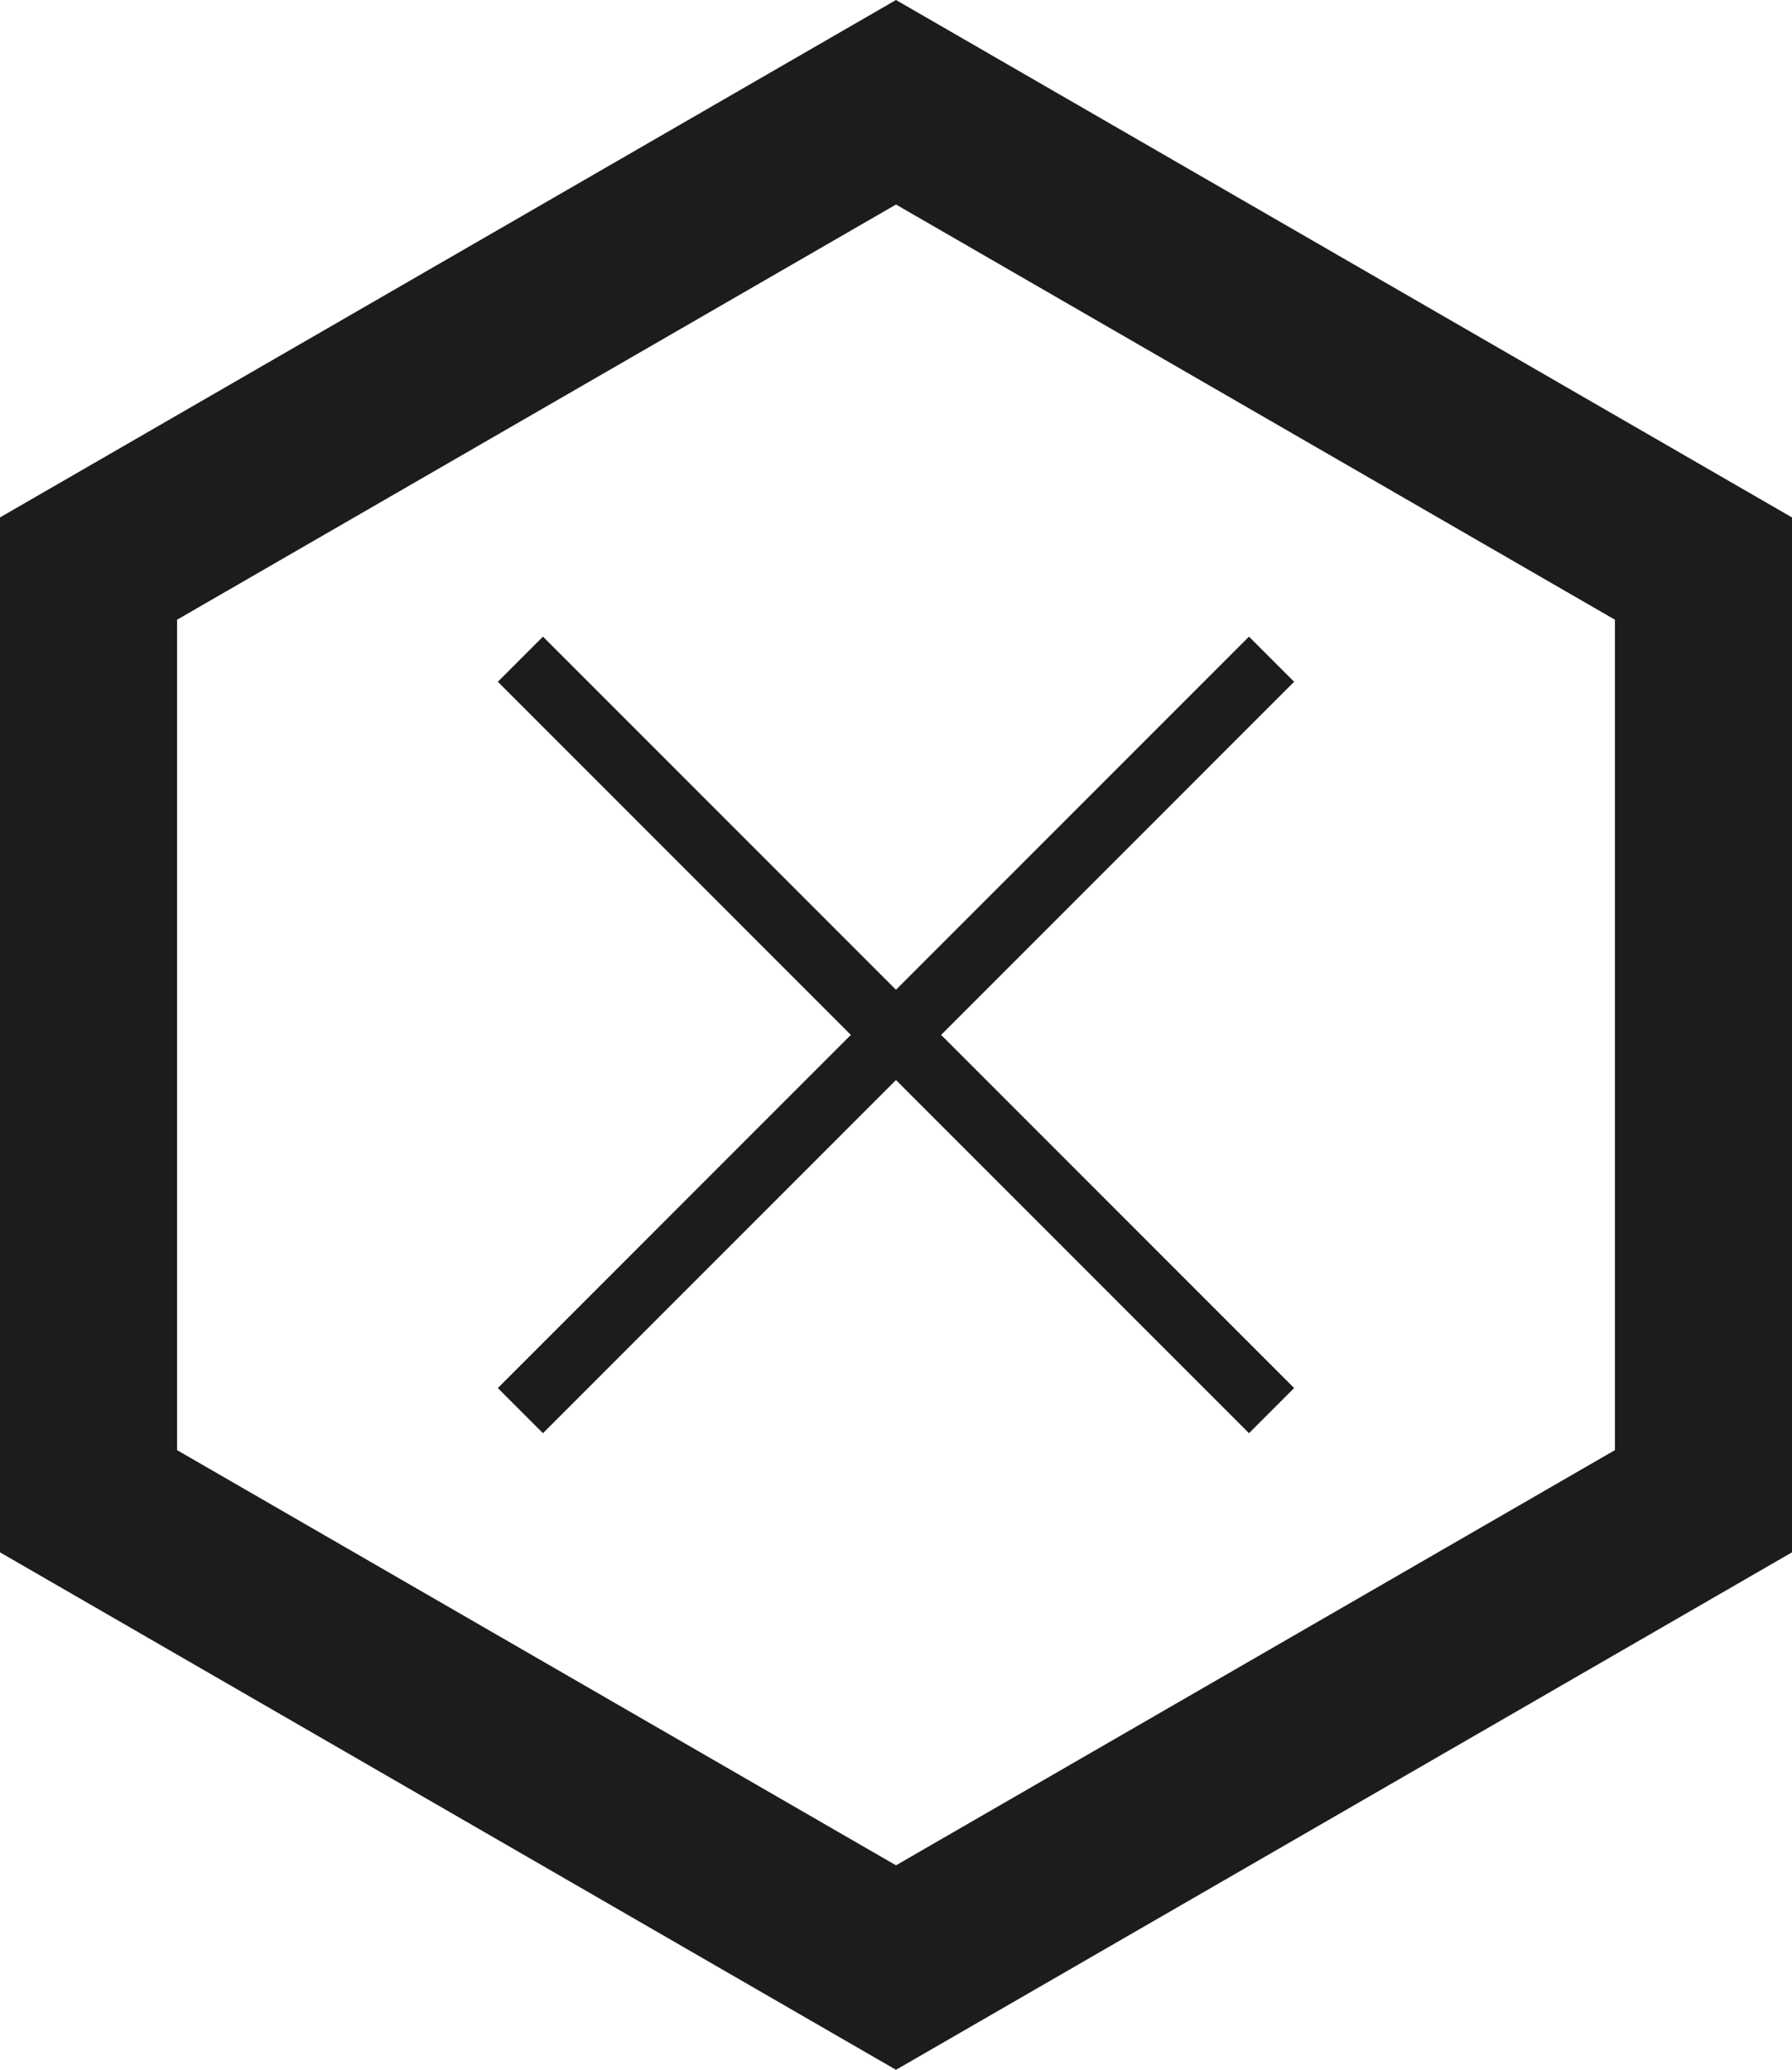
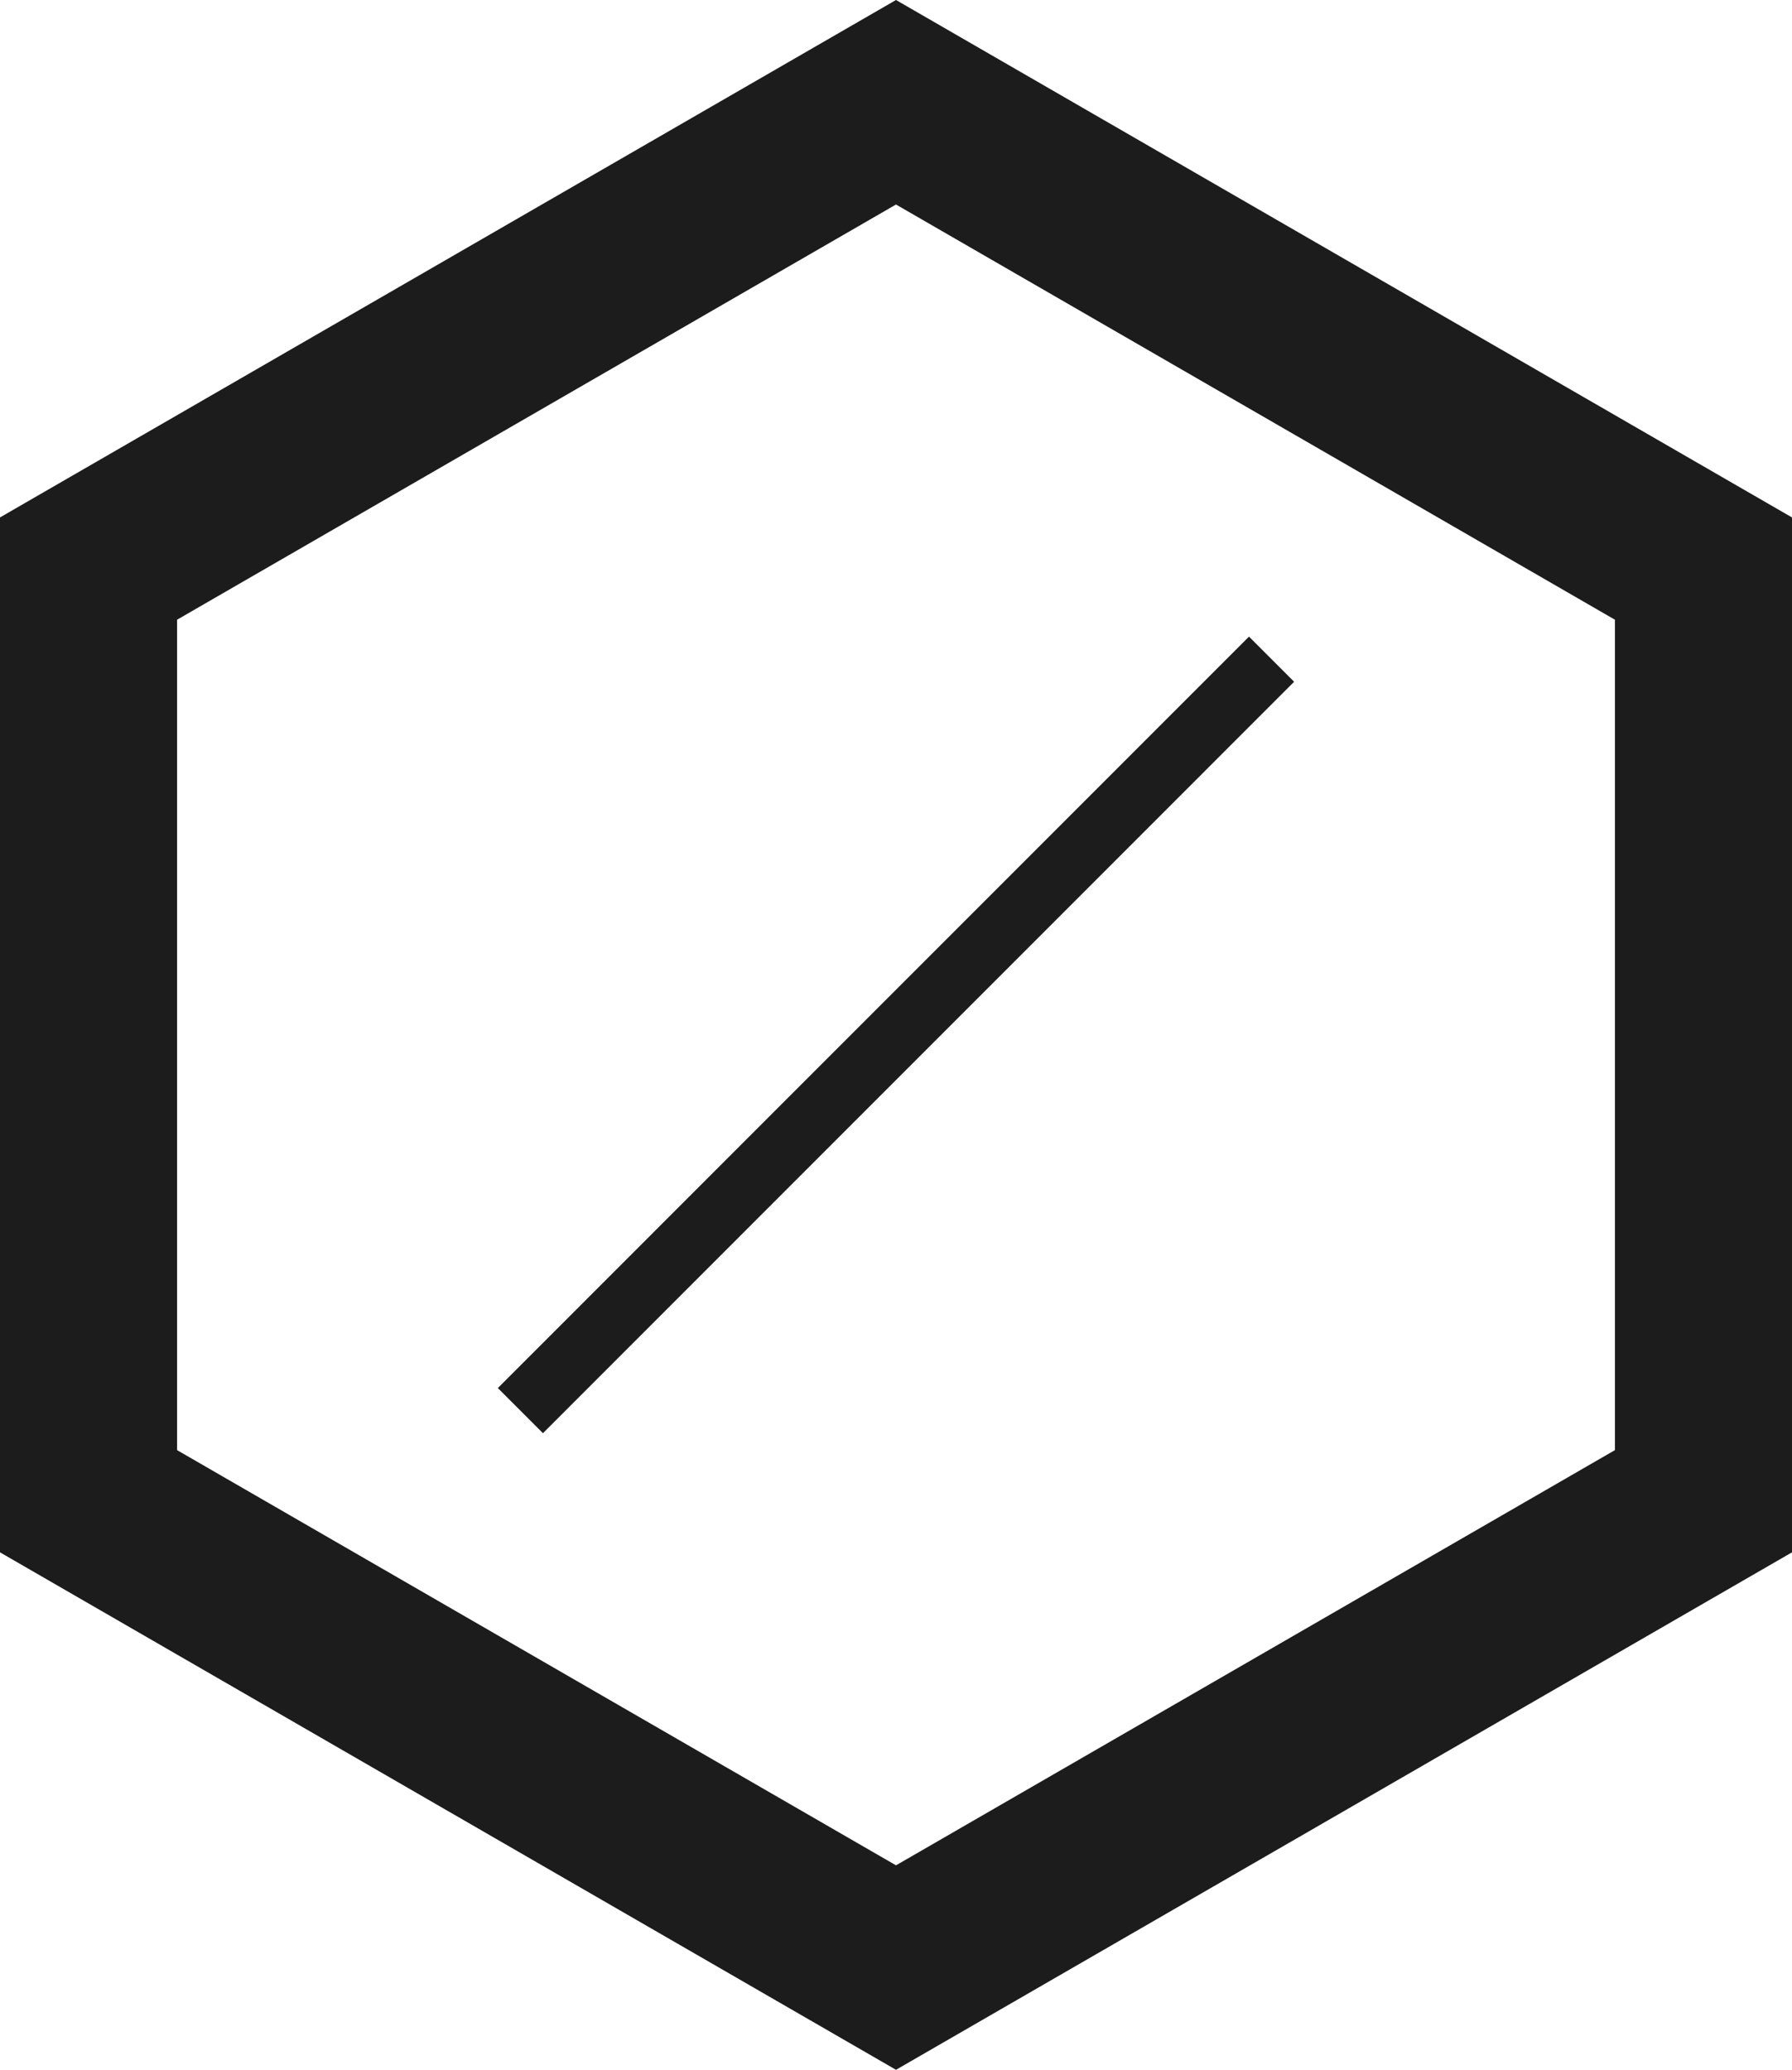
<svg xmlns="http://www.w3.org/2000/svg" id="_レイヤー_2" viewBox="0 0 449.28 518.78">
  <defs>
    <style>.cls-1{stroke-width:0px;}.cls-1,.cls-2{fill:#1c1c1c;}.cls-2{stroke:#1c1c1c;stroke-miterlimit:10;stroke-width:16px;}</style>
  </defs>
  <g id="_レイヤー_1-2">
-     <path class="cls-1" d="M224.64,51.26l180.25,104.07v208.13l-180.25,104.07-180.25-104.07v-208.13L224.64,51.26M224.64,0L0,129.69v259.39l224.64,129.7,224.64-129.7V129.69L224.64,0h0Z" />
-     <line class="cls-2" x1="130.47" y1="165.22" x2="318.8" y2="353.56" />
+     <path class="cls-1" d="M224.64,51.26l180.25,104.07v208.13l-180.25,104.07-180.25-104.07v-208.13L224.64,51.26M224.64,0L0,129.69v259.39l224.64,129.7,224.64-129.7V129.69h0Z" />
    <line class="cls-2" x1="318.8" y1="165.22" x2="130.47" y2="353.56" />
  </g>
</svg>